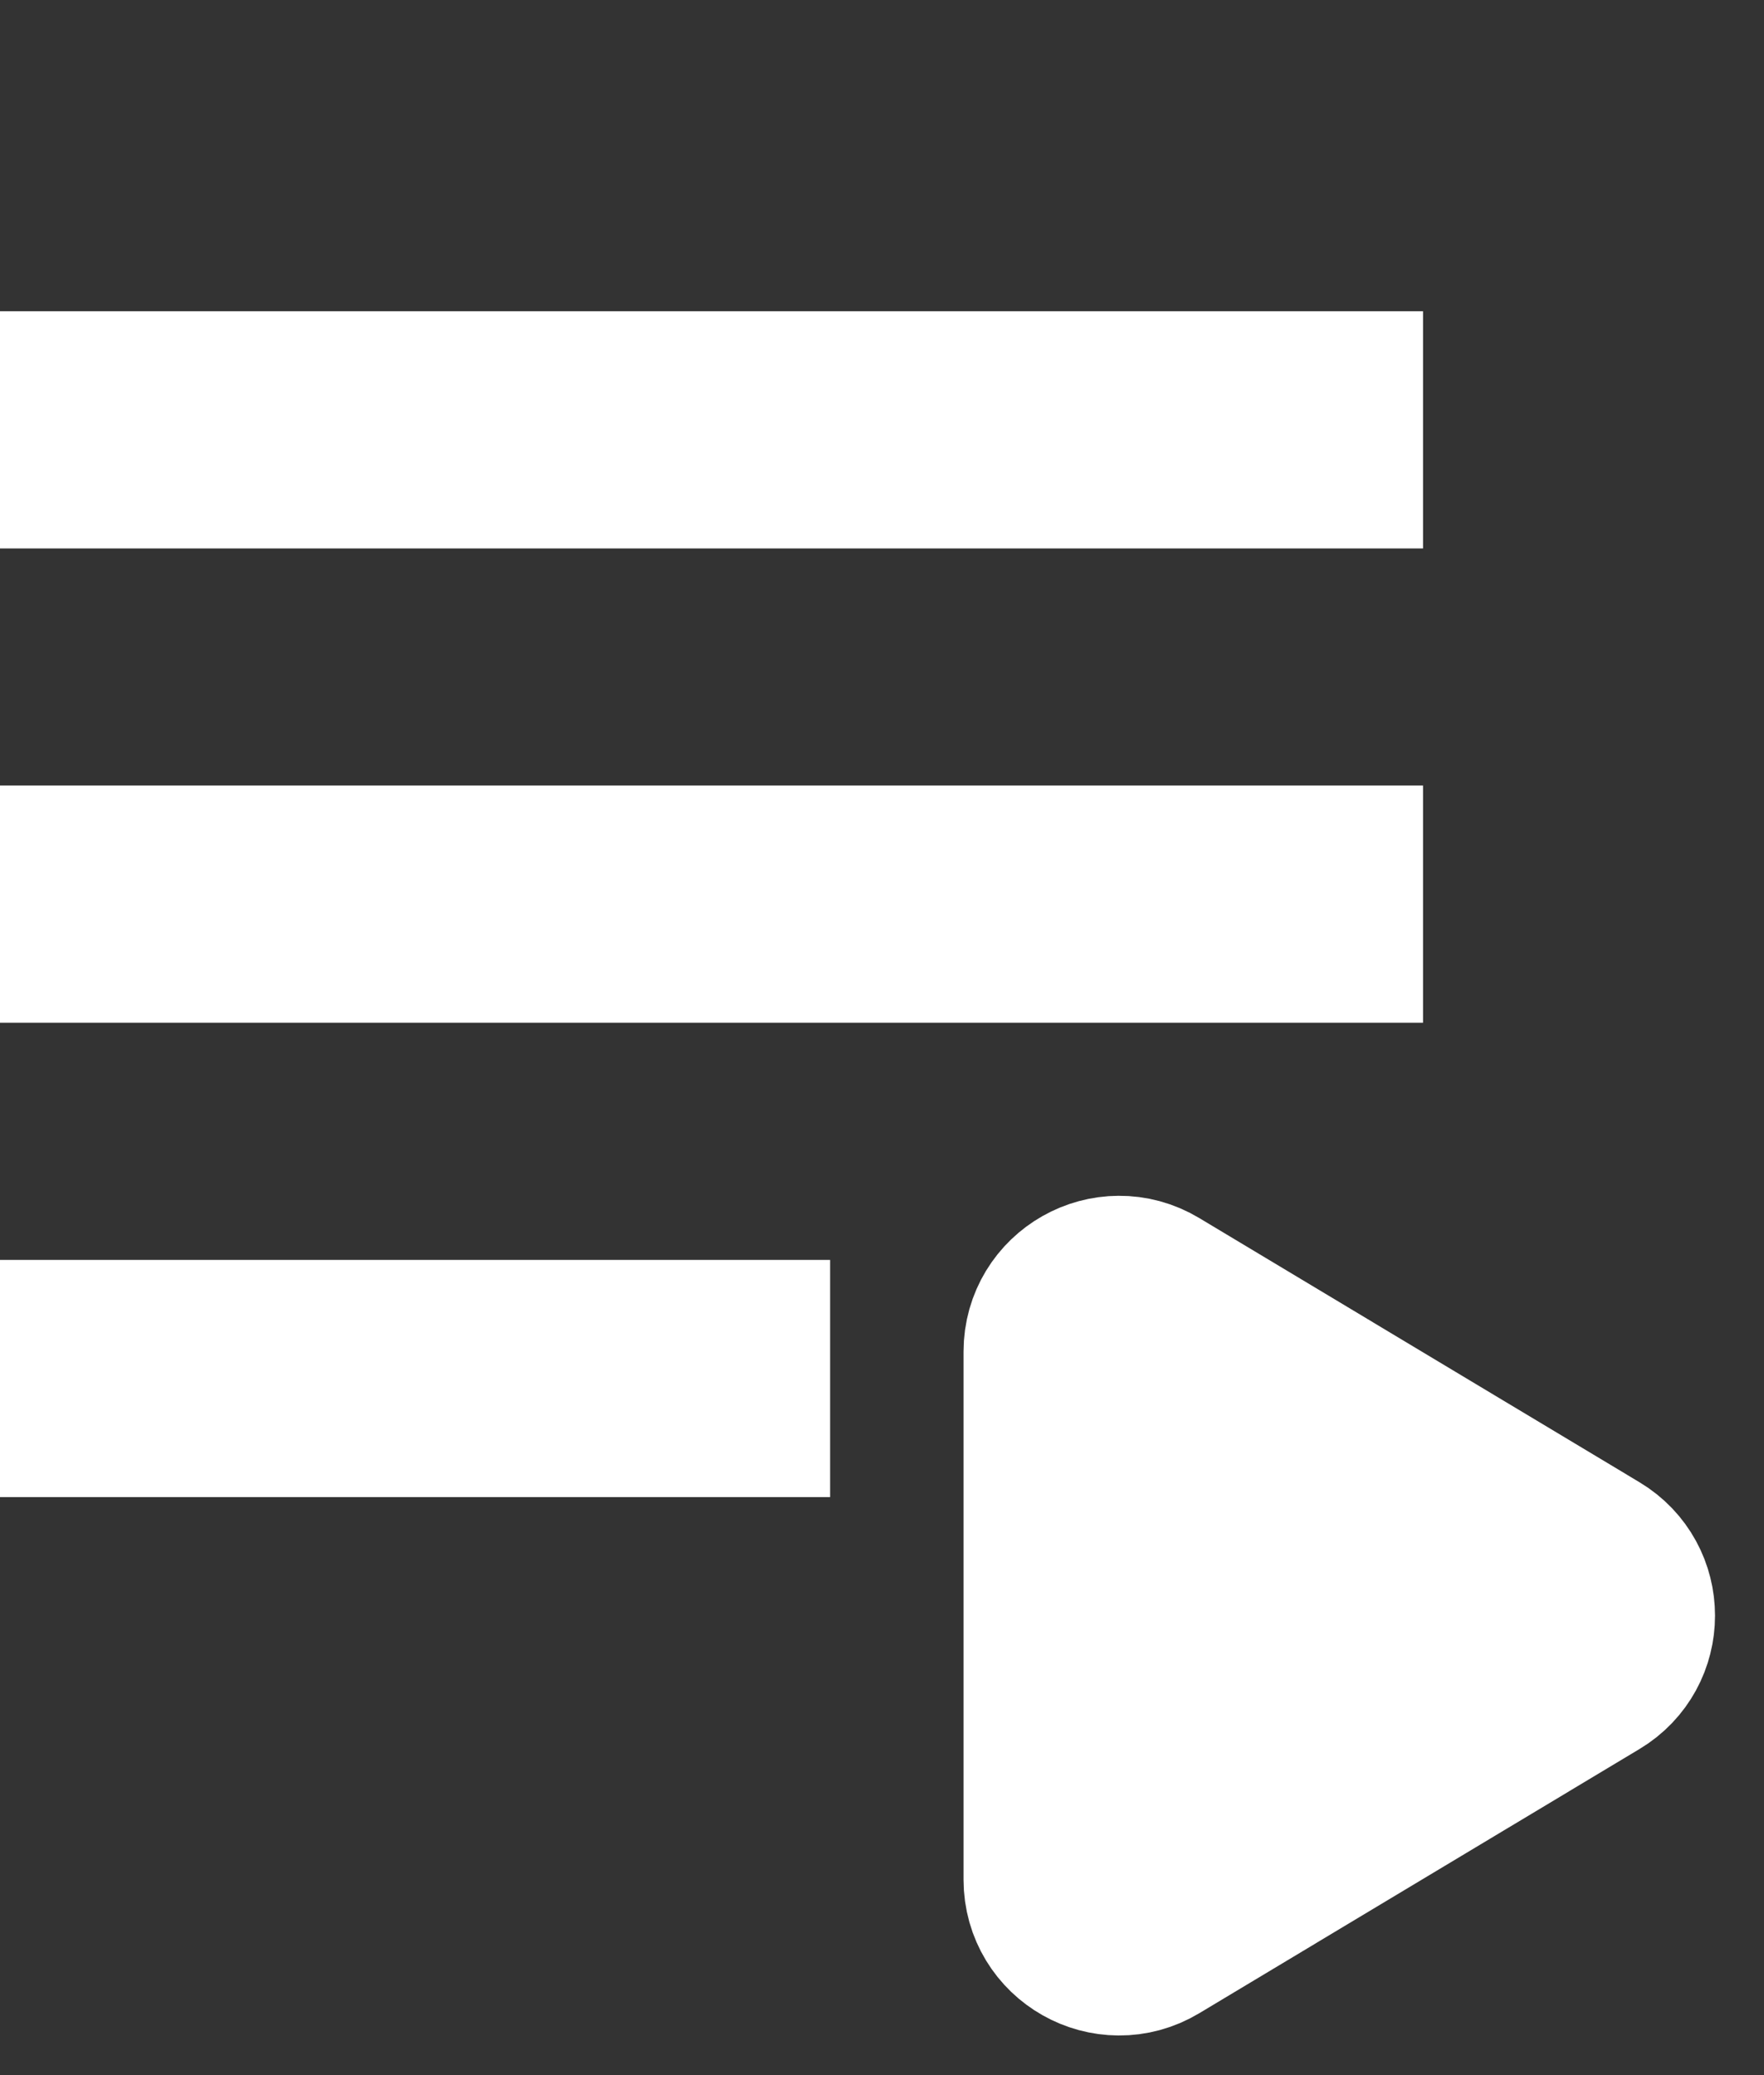
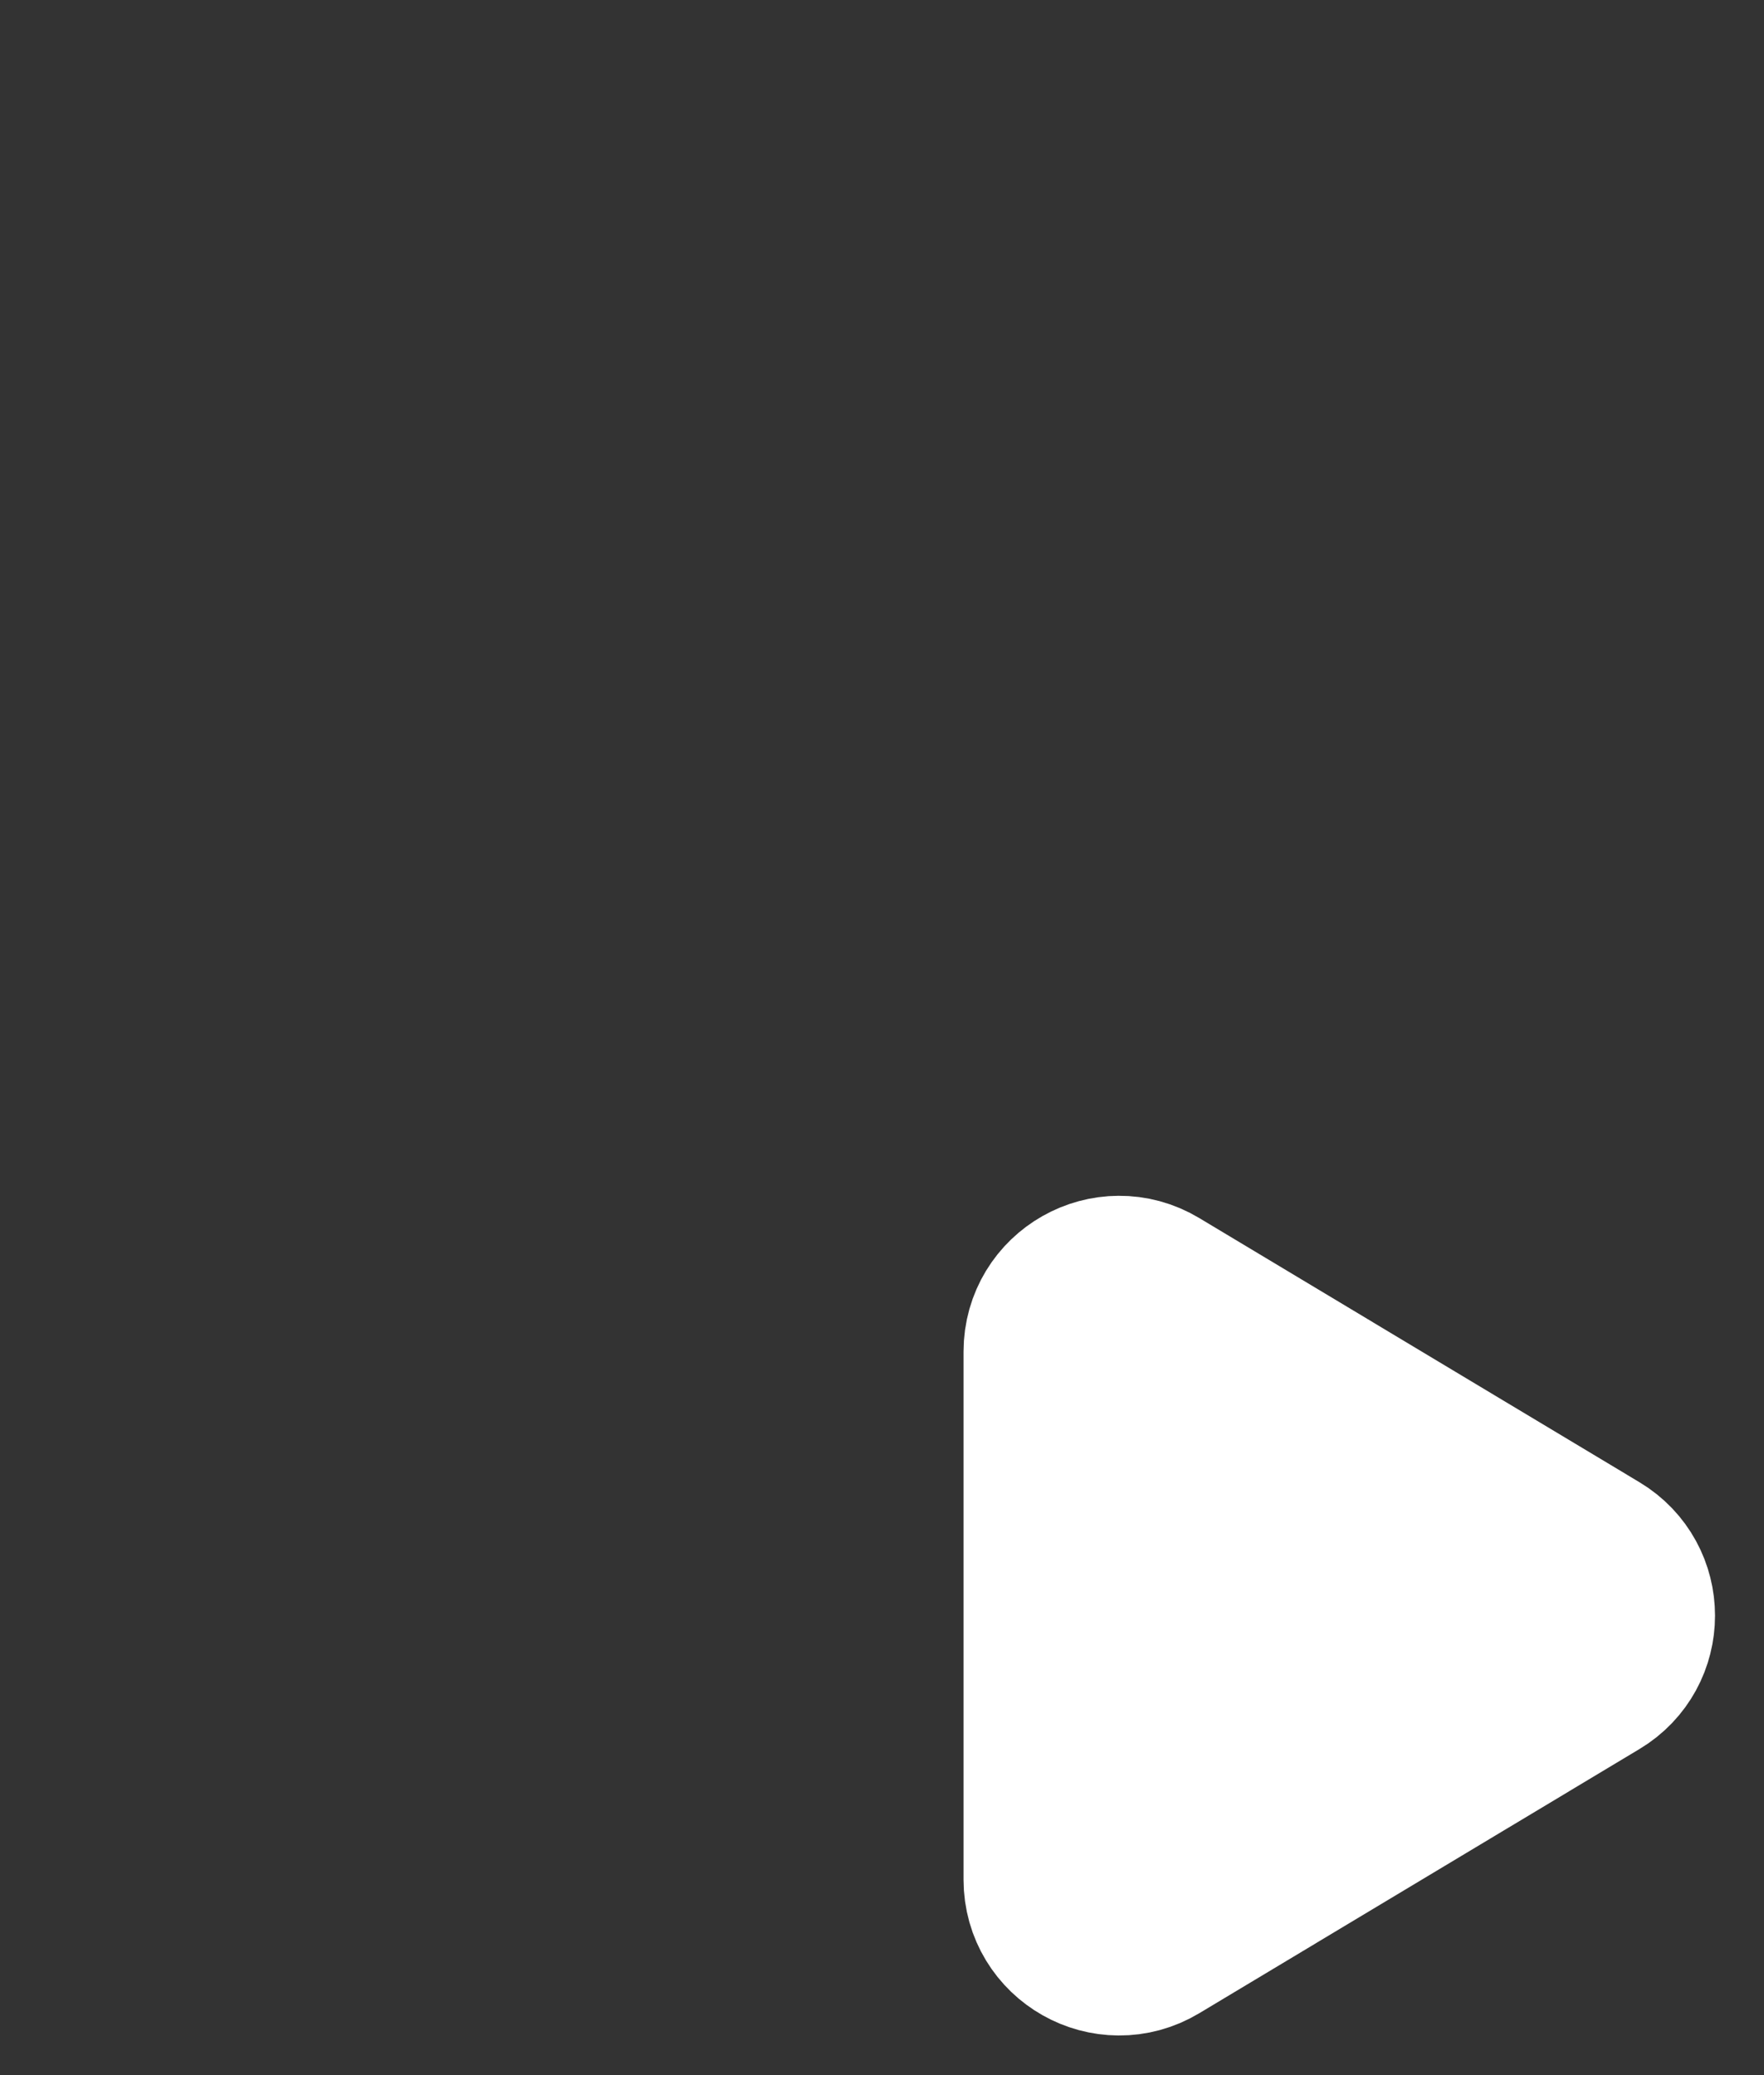
<svg xmlns="http://www.w3.org/2000/svg" width="17" height="20" viewBox="0 0 17 20" fill="none">
  <rect x="0" y="0" width="17" height="20" fill="#333333" stroke="none" />
  <path d="M10.286 18.117V13.026C10.286 12.637 10.71 12.397 11.043 12.597L15.285 15.143C15.609 15.337 15.609 15.806 15.285 16L11.043 18.546C10.71 18.746 10.286 18.506 10.286 18.117Z" fill="white" stroke="white" stroke-width="2" />
-   <path fill-rule="evenodd" clip-rule="evenodd" d="M0 3H13.714V5.286H0V3ZM0 7.571H13.714V9.857H0V7.571ZM8 12.143H0V14.429H8V12.143Z" fill="white" />
</svg>